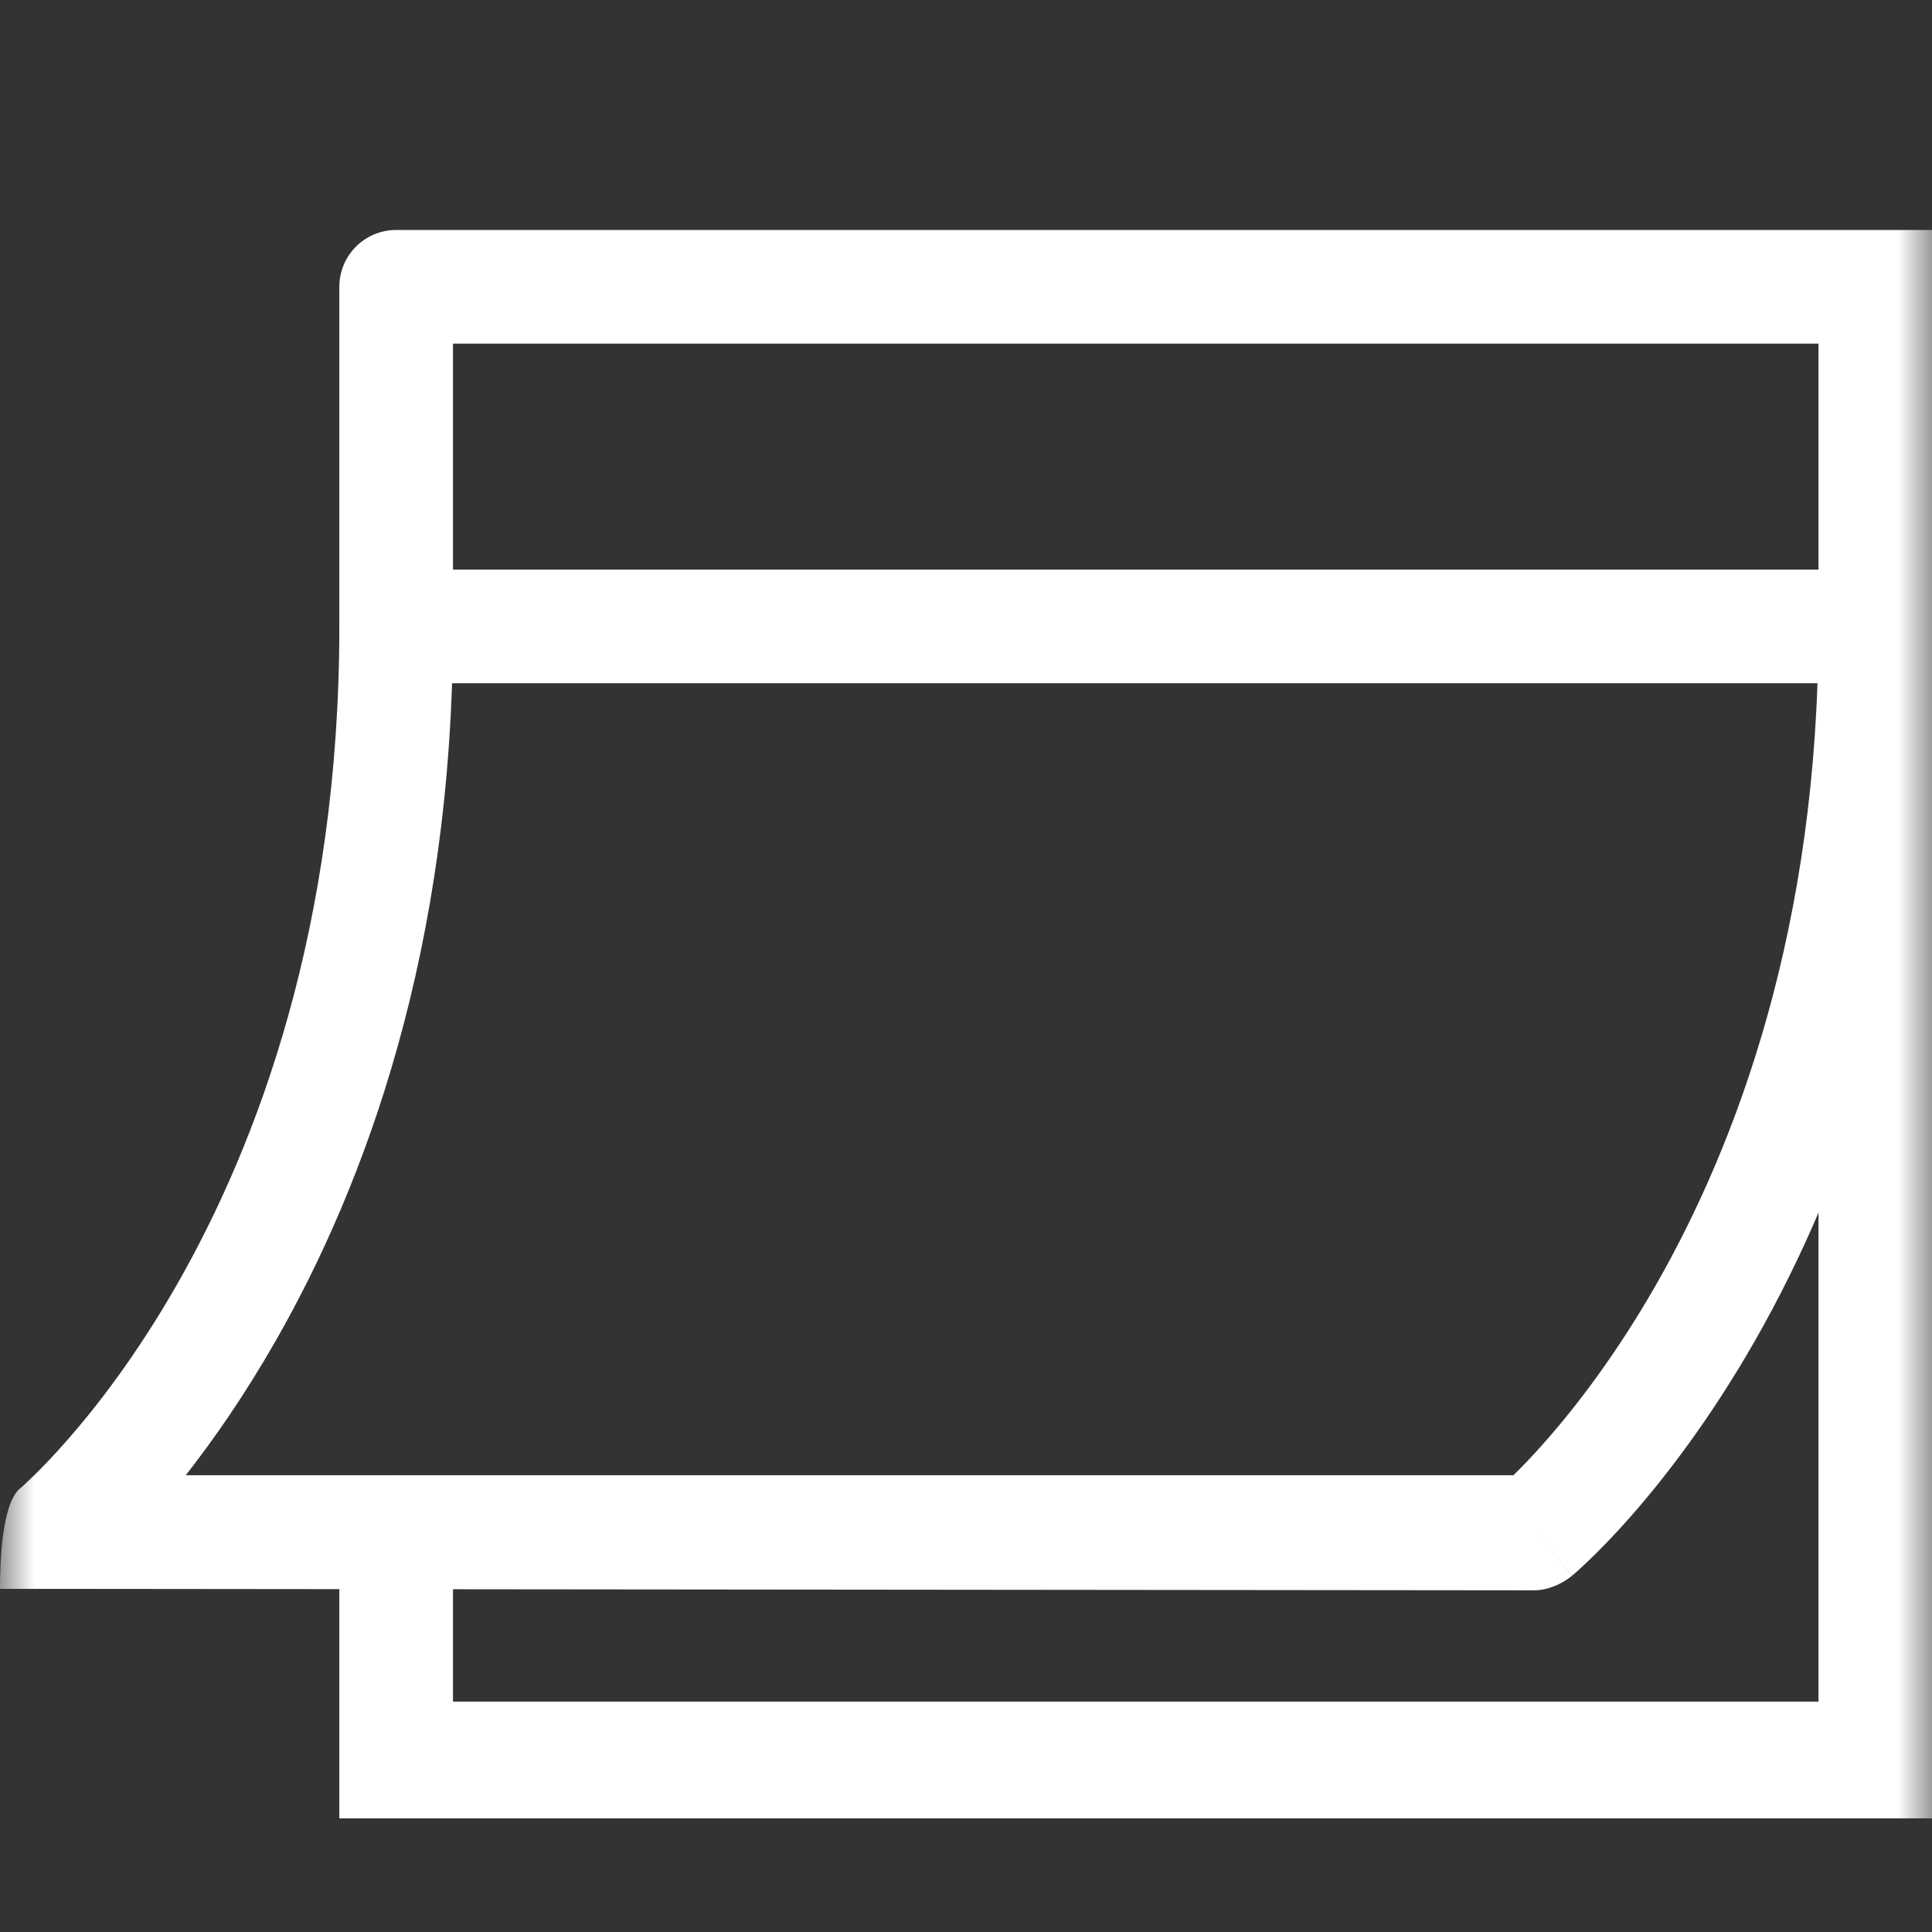
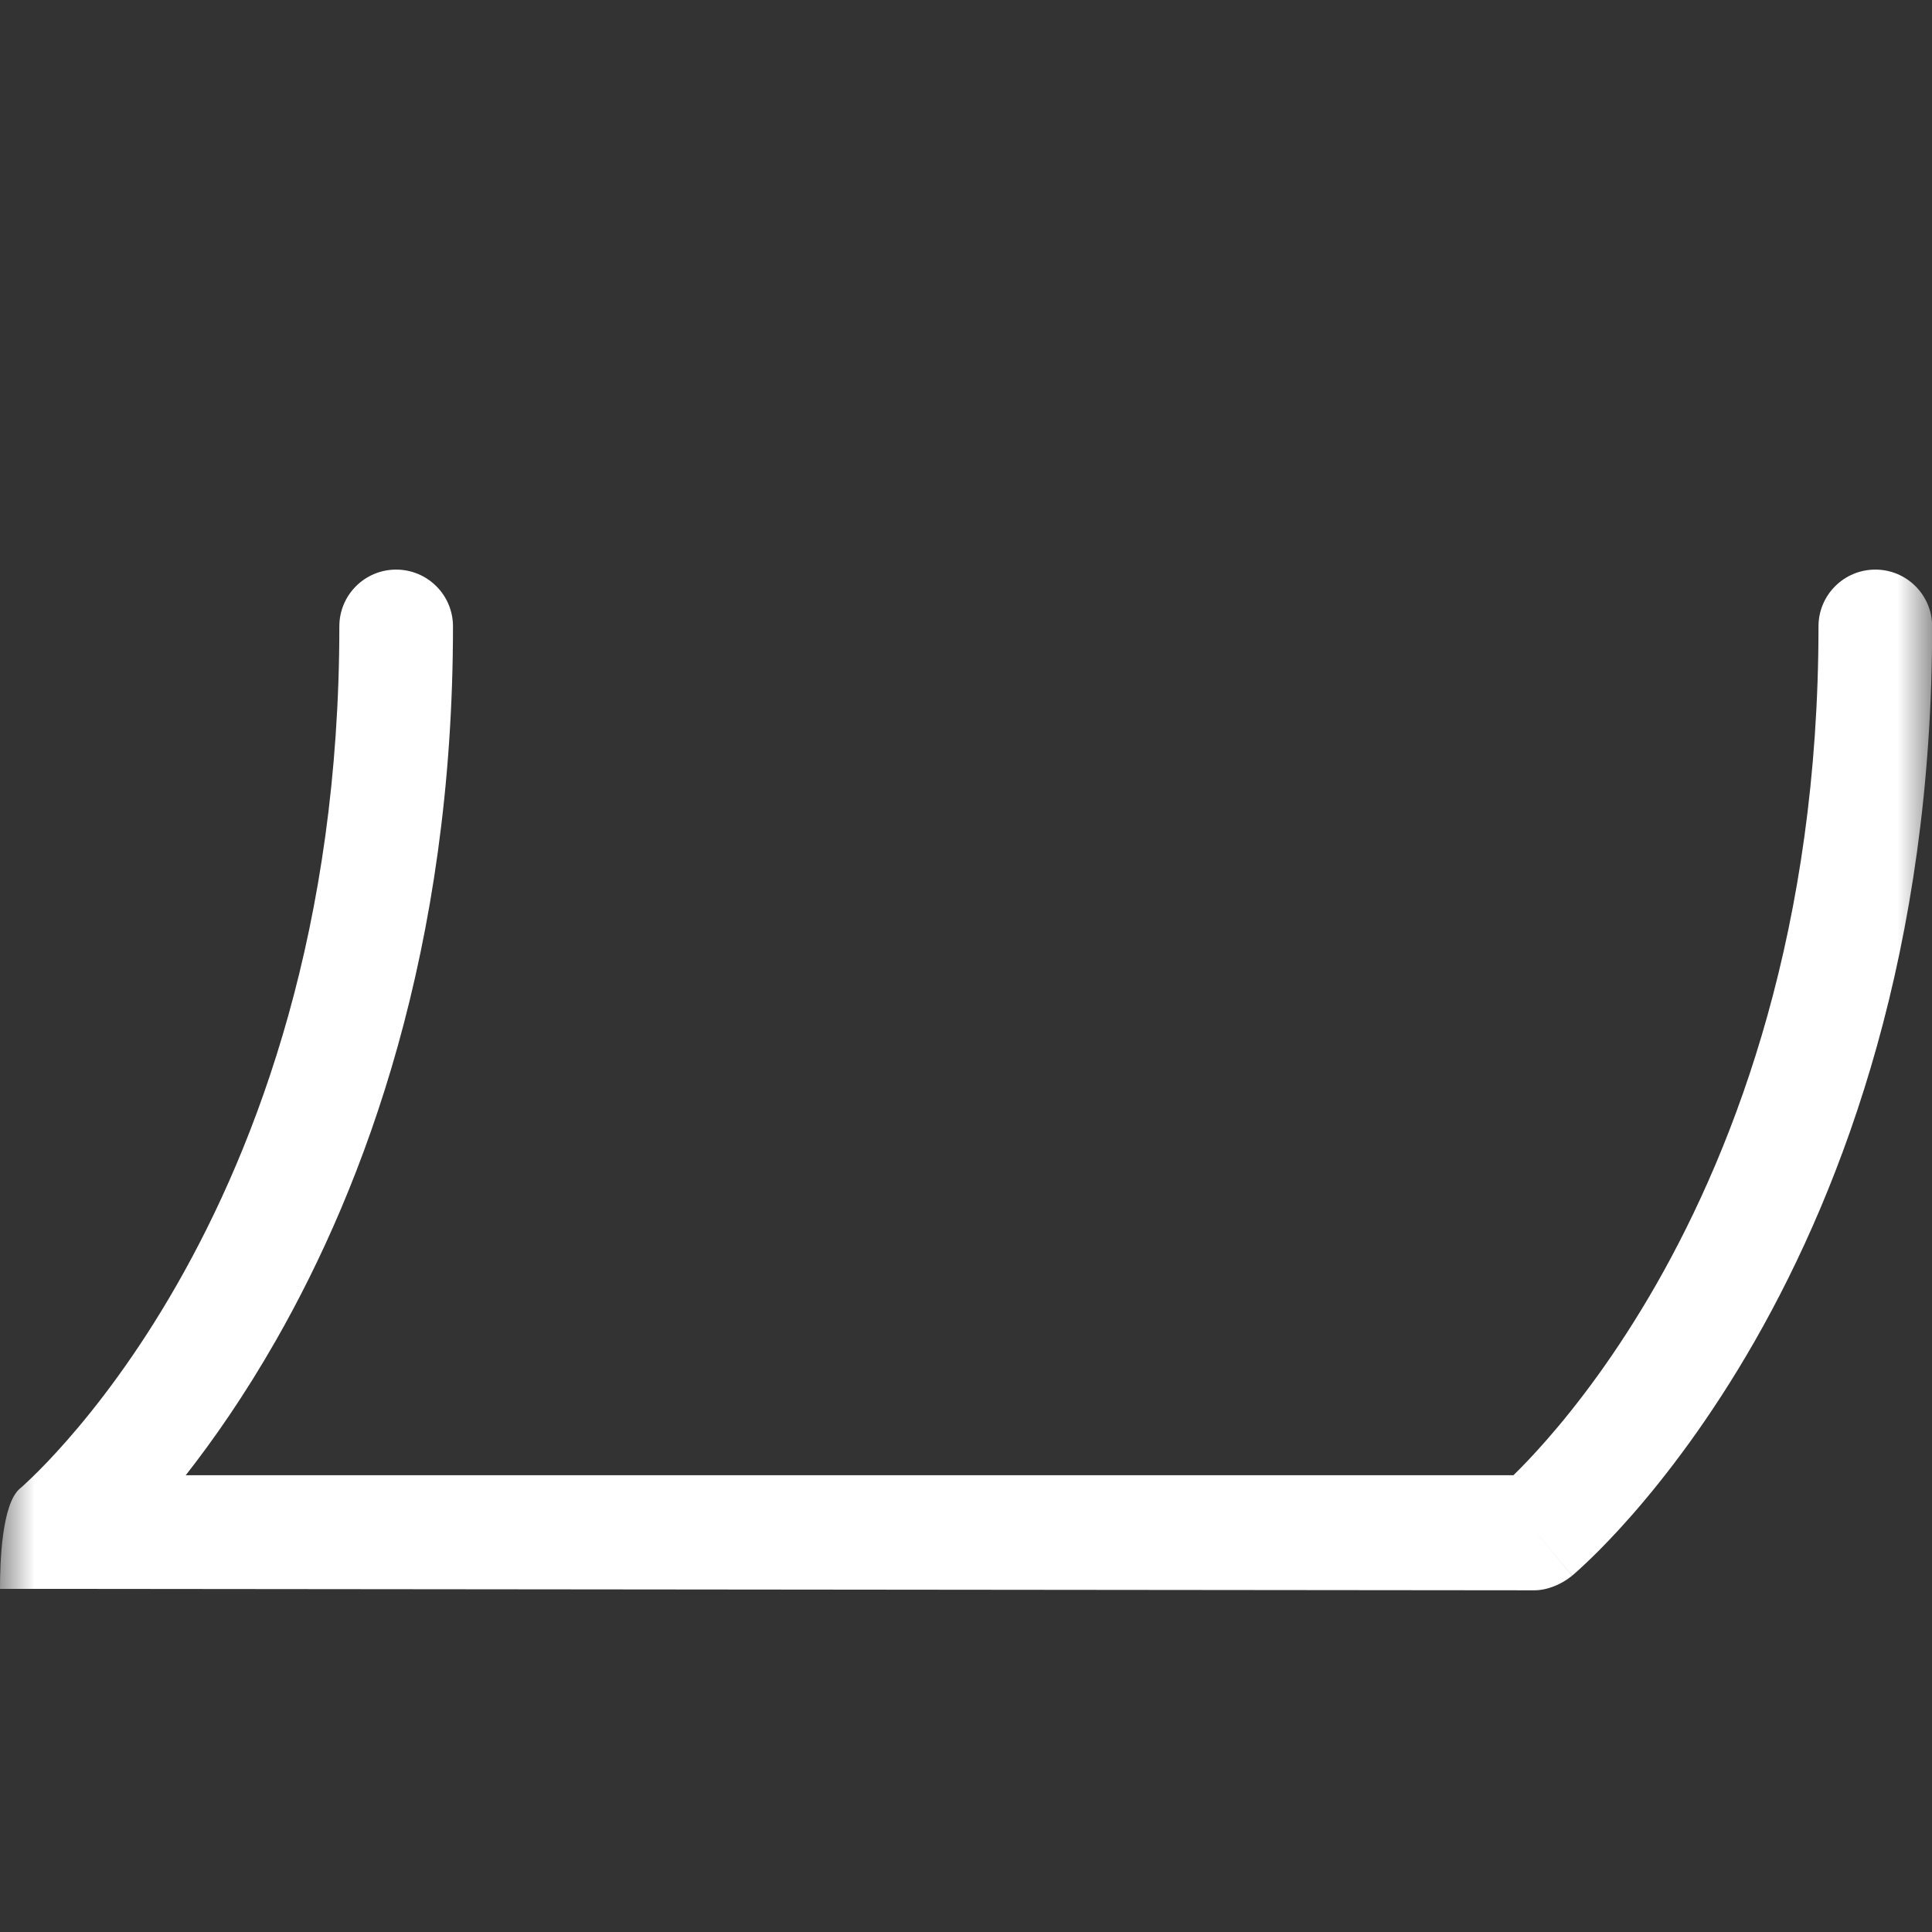
<svg xmlns="http://www.w3.org/2000/svg" width="28" height="28" viewBox="0 0 28 28" fill="none">
  <rect x="0" y="0" width="28" height="28" fill="#333333" stroke="none" />
  <mask id="mask0_819_1351" style="mask-type:luminance" maskUnits="userSpaceOnUse" x="0" y="0" width="28" height="28">
    <path d="M0 5.72205e-06H28V28H0V5.72205e-06Z" fill="white" />
  </mask>
  <g mask="url(#mask0_819_1351)">
-     <path fill-rule="evenodd" clip-rule="evenodd" d="M4.918 26.353C5.352 26.353 5.293 26.353 5.748 26.353H27.176C27.631 26.353 27.587 26.353 28.003 26.353V4.156C28.003 3.701 28.003 4.529 28.003 3.333H5.742C5.287 3.333 4.918 3.701 4.918 4.156V9.078C4.918 9.533 5.287 9.902 5.742 9.902H26.355V24.661H6.565V22.203C6.565 21.748 6.196 21.38 5.742 21.38C5.287 21.38 4.918 21.748 4.918 22.203V26.353ZM26.355 8.255H6.565V4.98H26.355V8.255Z" fill="white" />
    <path fill-rule="evenodd" clip-rule="evenodd" d="M0 23.027C0.326 23.027 0.473 23.027 0.819 23.027L22.235 23.048C22.428 23.048 22.636 22.959 22.784 22.836L22.257 22.203C22.784 22.836 22.785 22.835 22.785 22.835L22.786 22.834L22.788 22.833L22.793 22.828L22.809 22.815C22.822 22.803 22.839 22.788 22.861 22.769C22.904 22.73 22.965 22.674 23.04 22.602C23.19 22.458 23.398 22.246 23.645 21.965C24.138 21.403 24.787 20.563 25.433 19.433C26.727 17.168 28.002 13.747 28.002 9.078C28.002 8.623 27.634 8.255 27.179 8.255C26.724 8.255 26.355 8.623 26.355 9.078C26.355 13.433 25.169 16.574 24.003 18.616C23.418 19.639 22.837 20.389 22.407 20.878C22.214 21.098 22.052 21.265 21.934 21.38H2.692C3.092 20.87 3.544 20.222 3.995 19.433C5.29 17.168 6.565 13.747 6.565 9.078C6.565 8.623 6.196 8.255 5.741 8.255C5.286 8.255 4.918 8.623 4.918 9.078C4.918 13.433 3.732 16.574 2.565 18.616C1.981 19.639 1.399 20.389 0.969 20.878C0.755 21.122 0.578 21.302 0.459 21.416C0.399 21.474 0.354 21.515 0.326 21.541C0.311 21.554 0.301 21.563 0.295 21.568L0.29 21.572C0.025 21.794 0 22.647 0 23.027Z" fill="white" />
  </g>
</svg>